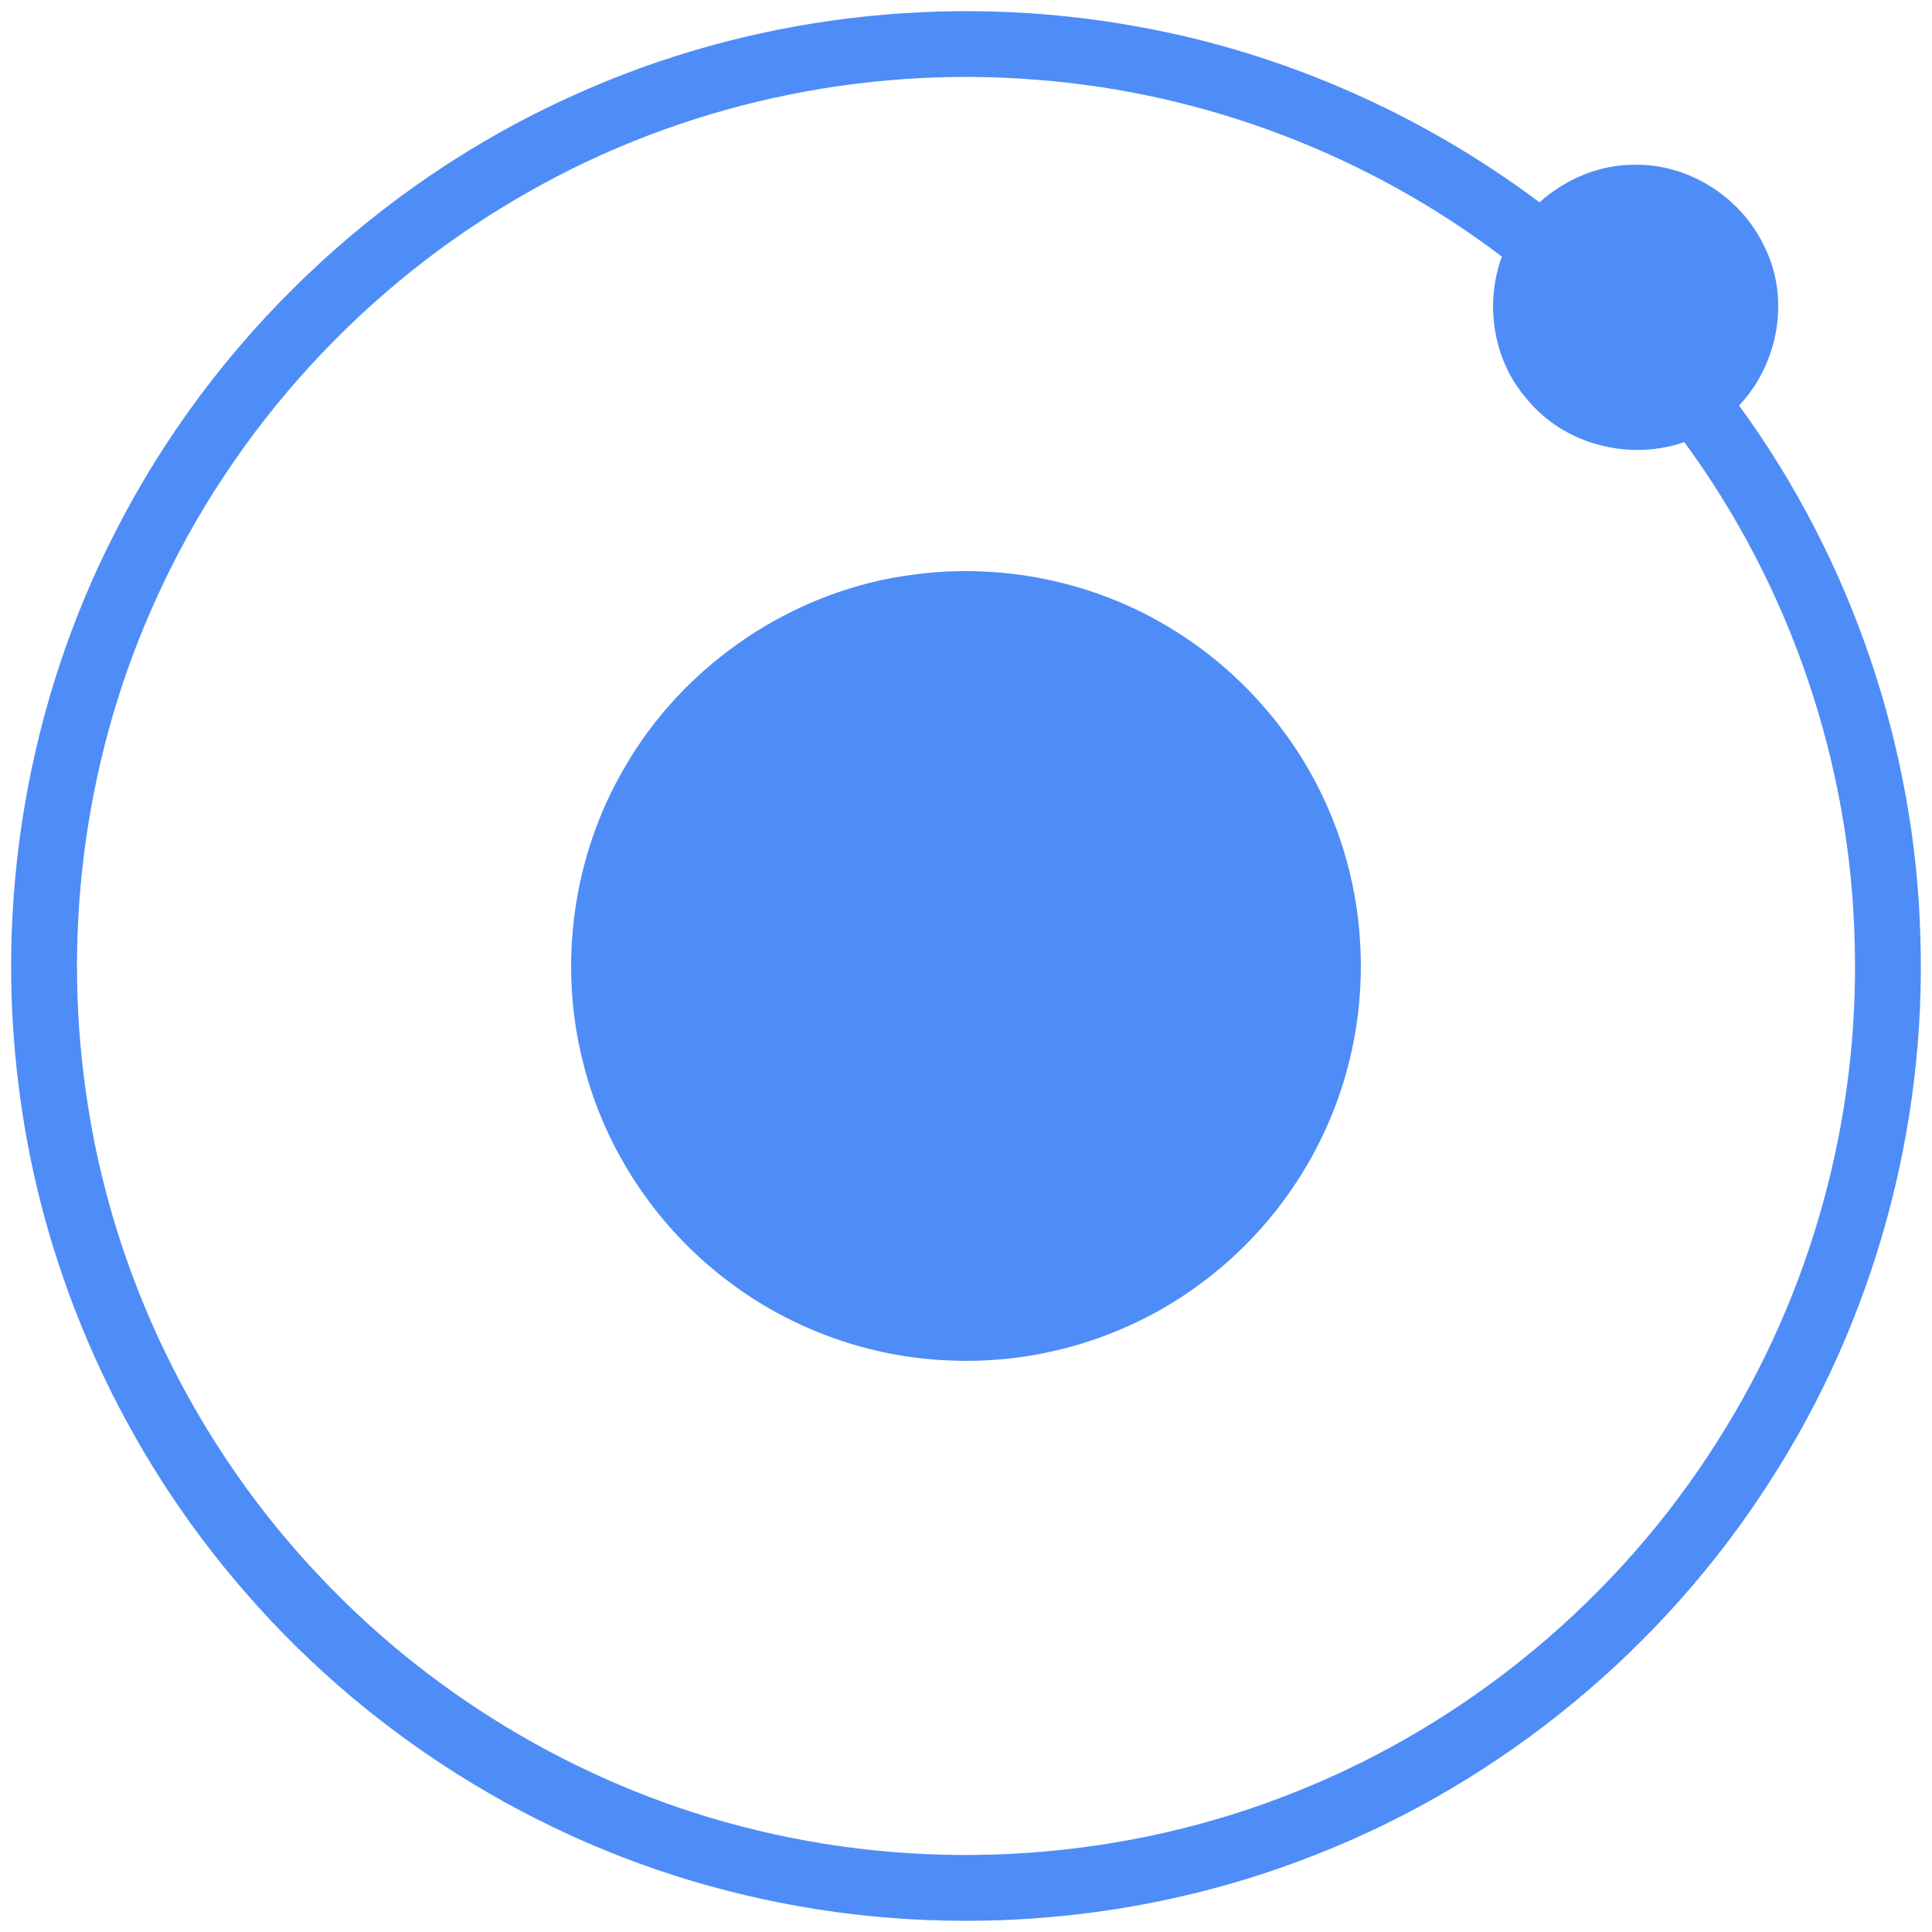
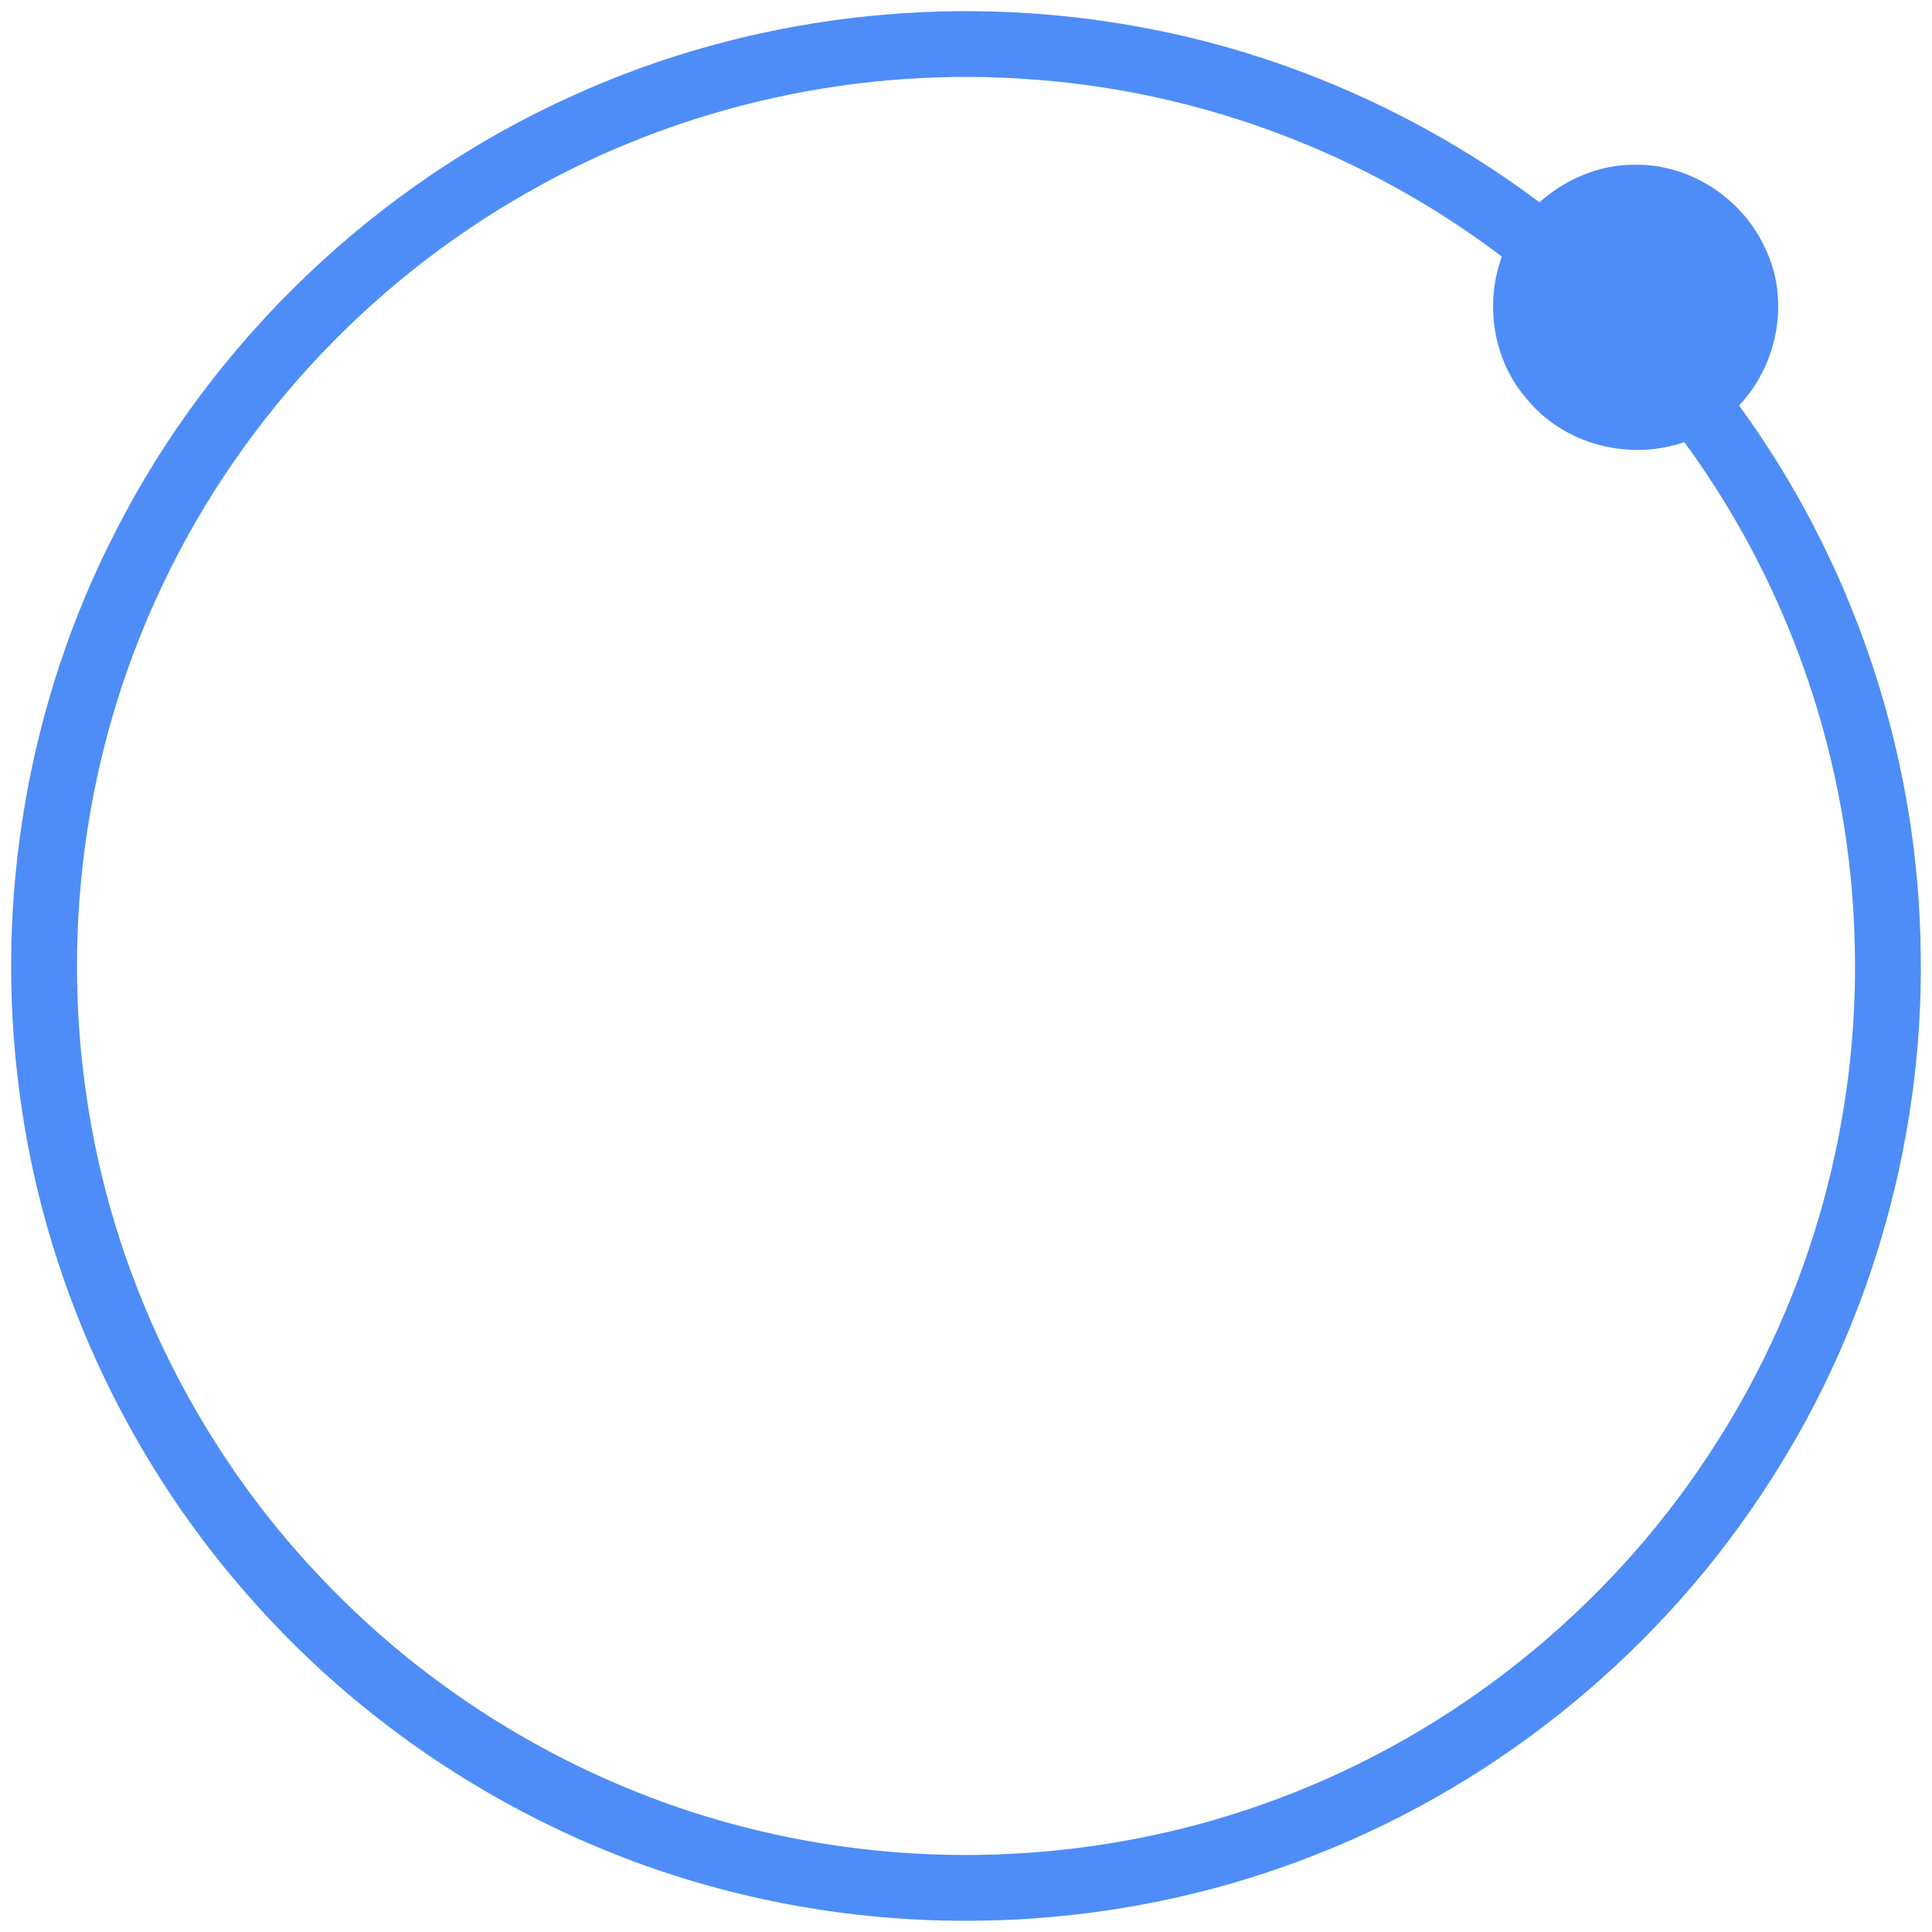
<svg xmlns="http://www.w3.org/2000/svg" width="800pt" height="800pt" viewBox="0 0 800 800" version="1.1">
  <g id="surface1">
    <path style=" stroke:none;fill-rule:nonzero;fill:rgb(30.588%,55.294%,96.863%);fill-opacity:1;" d="M 237.227 39.59 C 309.84 6.547 392.566 -3.297 470.977 11 C 531.184 21.773 588.566 47.137 637.477 83.773 C 648.297 74.09 662.5 68.047 677.137 68.227 C 699.477 67.887 721 81.797 730.5 101.91 C 741.387 123.316 736.5 150.66 720.113 167.91 C 766.66 231.637 793.184 309.66 795.203 388.547 C 797.66 467.25 775.91 546.523 733.297 612.75 C 688.91 682.453 622.137 737.637 545.227 767.84 C 470.703 797.434 387.09 803.273 309.09 784.863 C 229.09 766.227 155.523 721.566 101.75 659.547 C 51.023 601.547 17.863 528.41 8.023 451.977 C -2.477 373 11.363 290.863 47.887 220 C 88.227 140.797 156.16 76.047 237.227 39.59 M 218.363 79.75 C 151.316 117.703 96.773 177.203 64.934 247.363 C 35.797 310.887 25.684 382.84 35.547 451.977 C 45.953 527.113 80.66 598.523 132.977 653.387 C 181.41 704.59 244.816 741.453 313.363 757.863 C 387.066 775.684 466.273 770.203 536.66 741.91 C 608 713.523 669.863 662.047 710.91 597.16 C 749.91 536.137 769.953 463.34 768 390.953 C 766.41 316.613 741.477 243 697.434 183.066 C 674.637 191.023 647.637 184.09 632.297 165.297 C 618.316 149.387 614.637 126.023 621.887 106.25 C 566.523 64.203 498.977 38.434 429.66 33.066 C 356.66 27.066 281.953 43.387 218.363 79.75 Z M 218.363 79.75 " />
-     <path style=" stroke:none;fill-rule:nonzero;fill:rgb(30.588%,55.294%,96.863%);fill-opacity:1;" d="M 378.434 237.91 C 414.547 233.066 452.203 240.637 483.477 259.387 C 514.703 277.863 539.477 307.047 552.5 340.934 C 565.25 373.66 566.953 410.523 557.41 444.316 C 547.797 478.91 526.273 509.977 497.434 531.316 C 467.75 553.523 430.297 565.023 393.25 563.34 C 360.203 562.137 327.637 550.434 301.34 530.387 C 272.16 508.387 250.684 476.363 241.684 440.934 C 230.91 399.727 237.066 354.387 258.703 317.684 C 283.547 274.566 329.023 244.09 378.434 237.91 Z M 378.434 237.91 " />
  </g>
</svg>